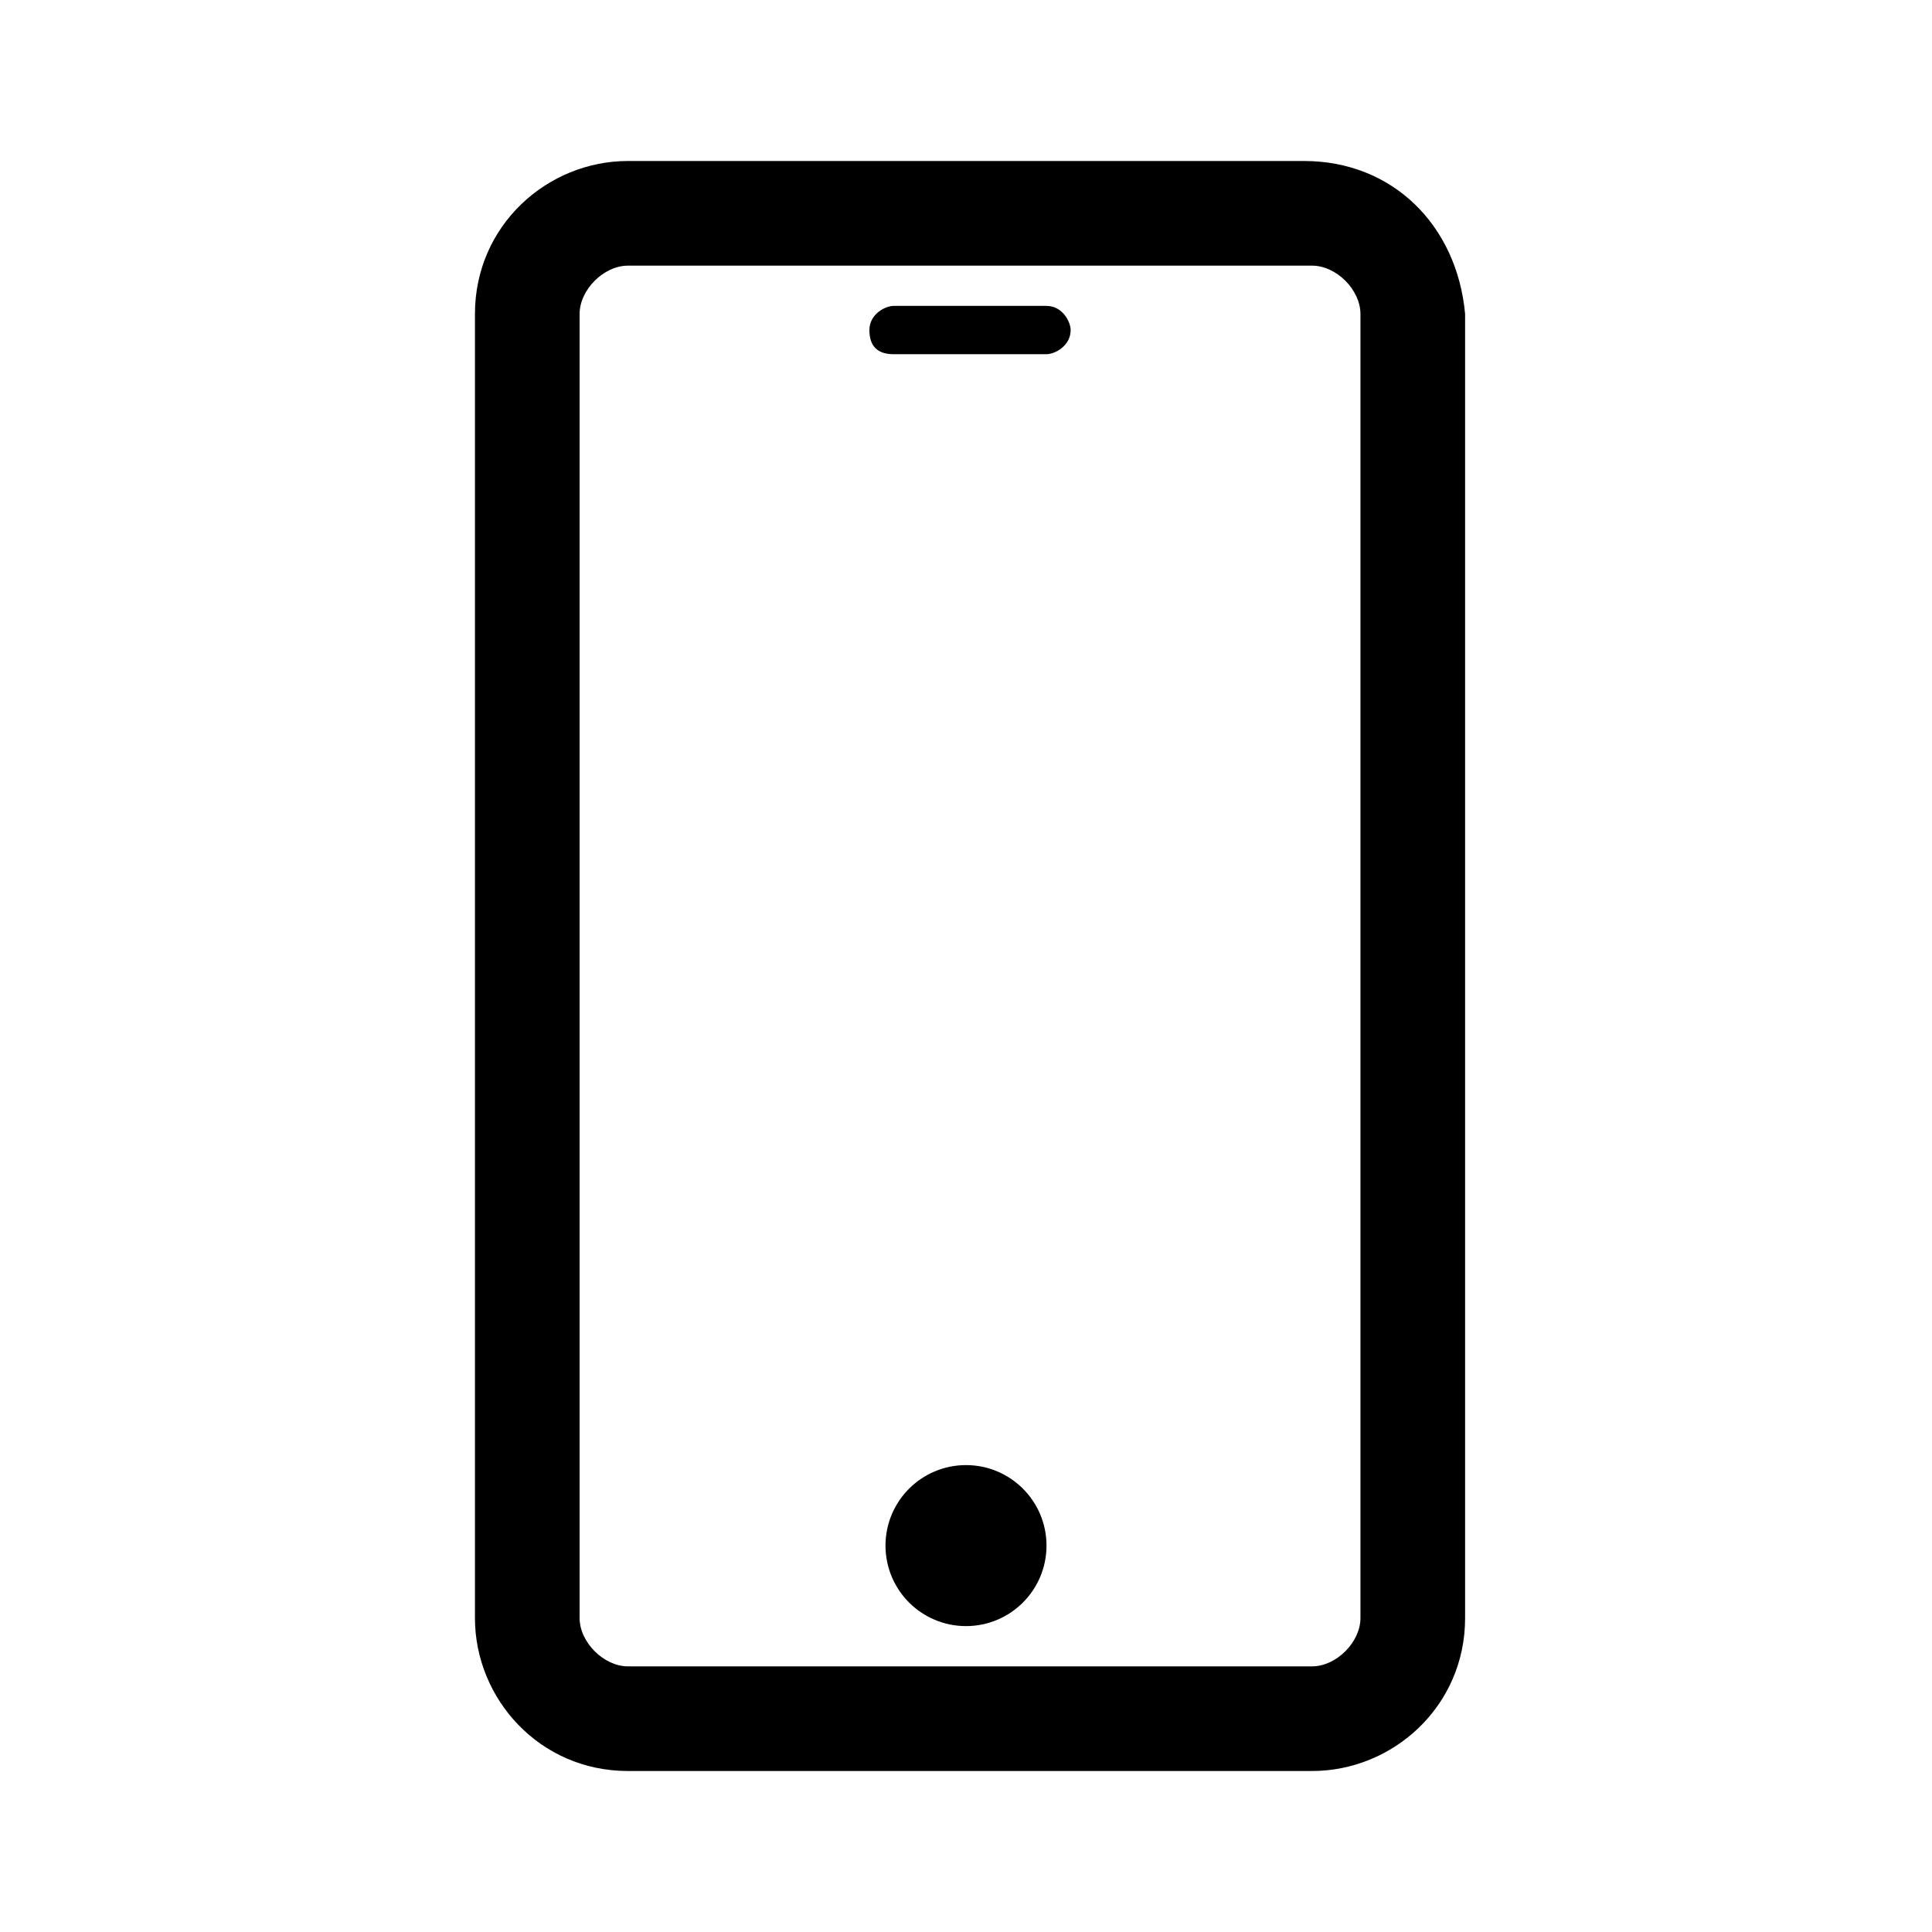
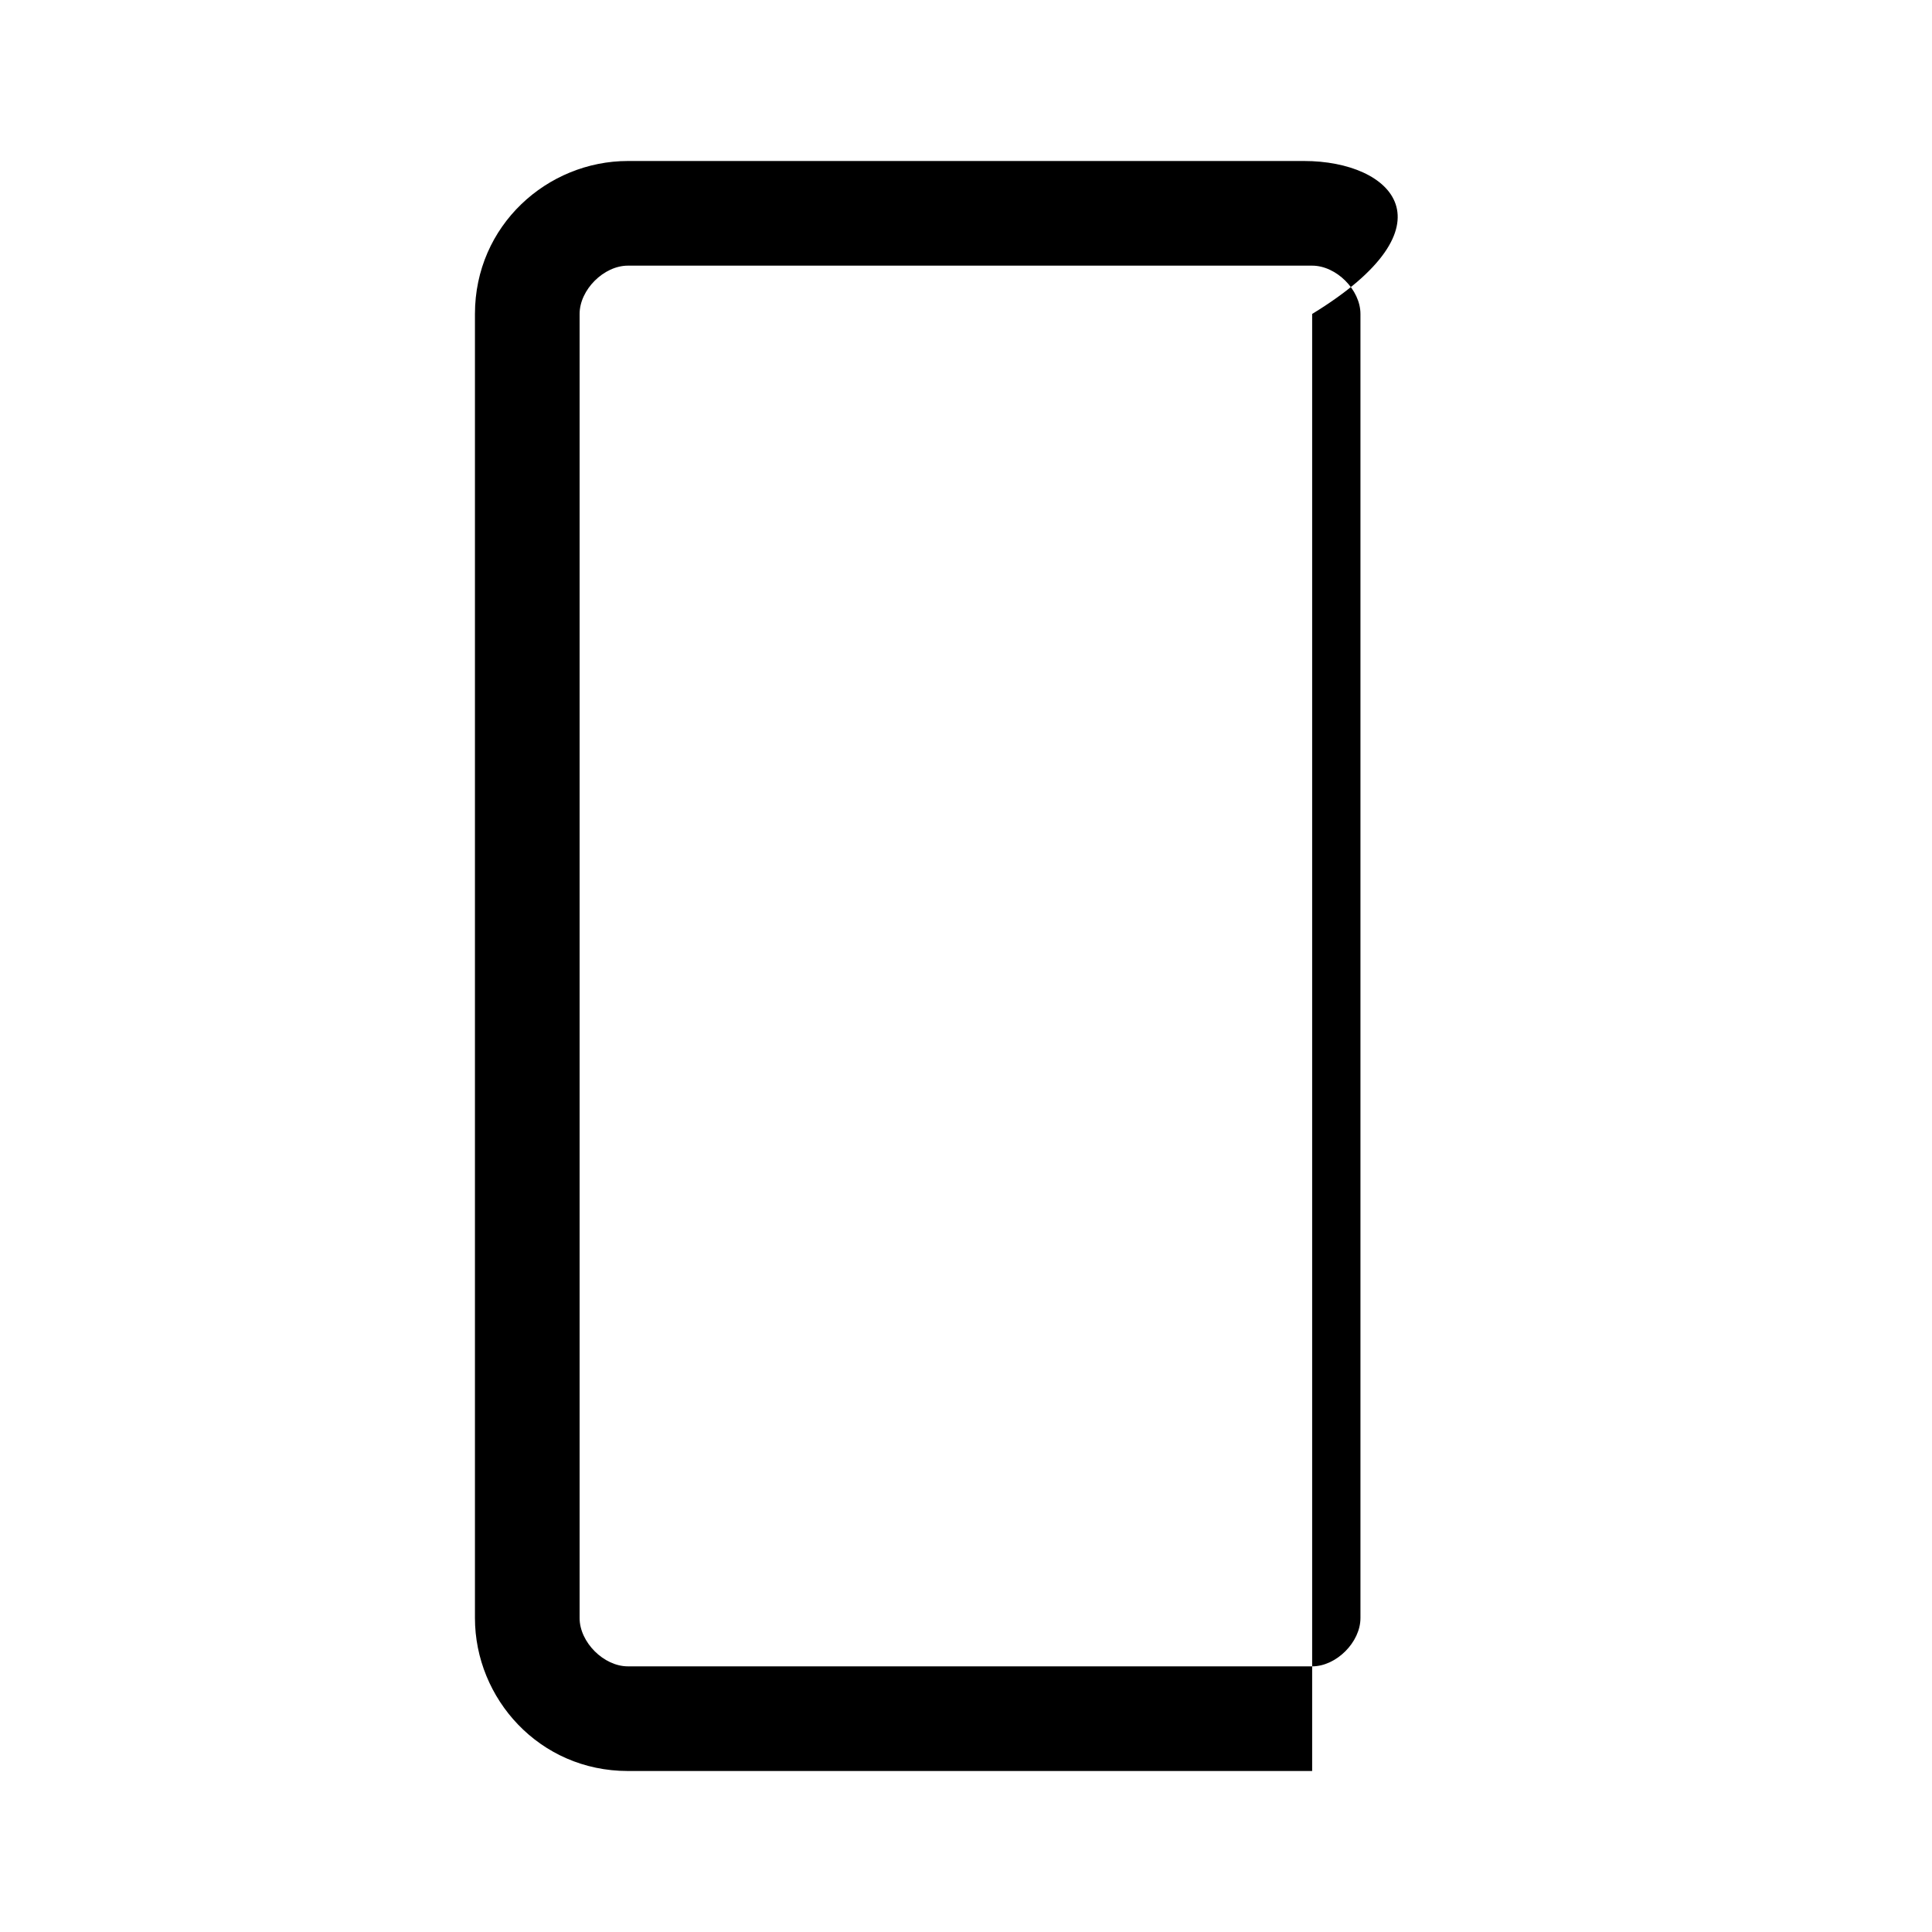
<svg xmlns="http://www.w3.org/2000/svg" version="1.1" id="Layer_1" x="0px" y="0px" viewBox="0 0 24 24" style="enable-background:new 0 0 24 24;" xml:space="preserve">
  <g>
    <g>
-       <path d="M16.2,2H7.8c-1,0-1.9,0.8-1.9,1.9v16.2c0,1,0.8,1.9,1.9,1.9h8.5c1,0,1.9-0.8,1.9-1.9V3.9C18.1,2.8,17.3,2,16.2,2z     M7.2,3.9c0-0.3,0.3-0.6,0.6-0.6h8.5c0.3,0,0.6,0.3,0.6,0.6v16.2c0,0.3-0.3,0.6-0.6,0.6H7.8c-0.3,0-0.6-0.3-0.6-0.6V3.9z" />
-       <path d="M11.1,4.4h1.9c0.1,0,0.3-0.1,0.3-0.3c0-0.1-0.1-0.3-0.3-0.3h-1.9c-0.1,0-0.3,0.1-0.3,0.3C10.8,4.3,10.9,4.4,11.1,4.4z" />
+       <path d="M16.2,2H7.8c-1,0-1.9,0.8-1.9,1.9v16.2c0,1,0.8,1.9,1.9,1.9h8.5V3.9C18.1,2.8,17.3,2,16.2,2z     M7.2,3.9c0-0.3,0.3-0.6,0.6-0.6h8.5c0.3,0,0.6,0.3,0.6,0.6v16.2c0,0.3-0.3,0.6-0.6,0.6H7.8c-0.3,0-0.6-0.3-0.6-0.6V3.9z" />
    </g>
-     <circle id="Oval" cx="12" cy="19.2" r="1" />
  </g>
</svg>